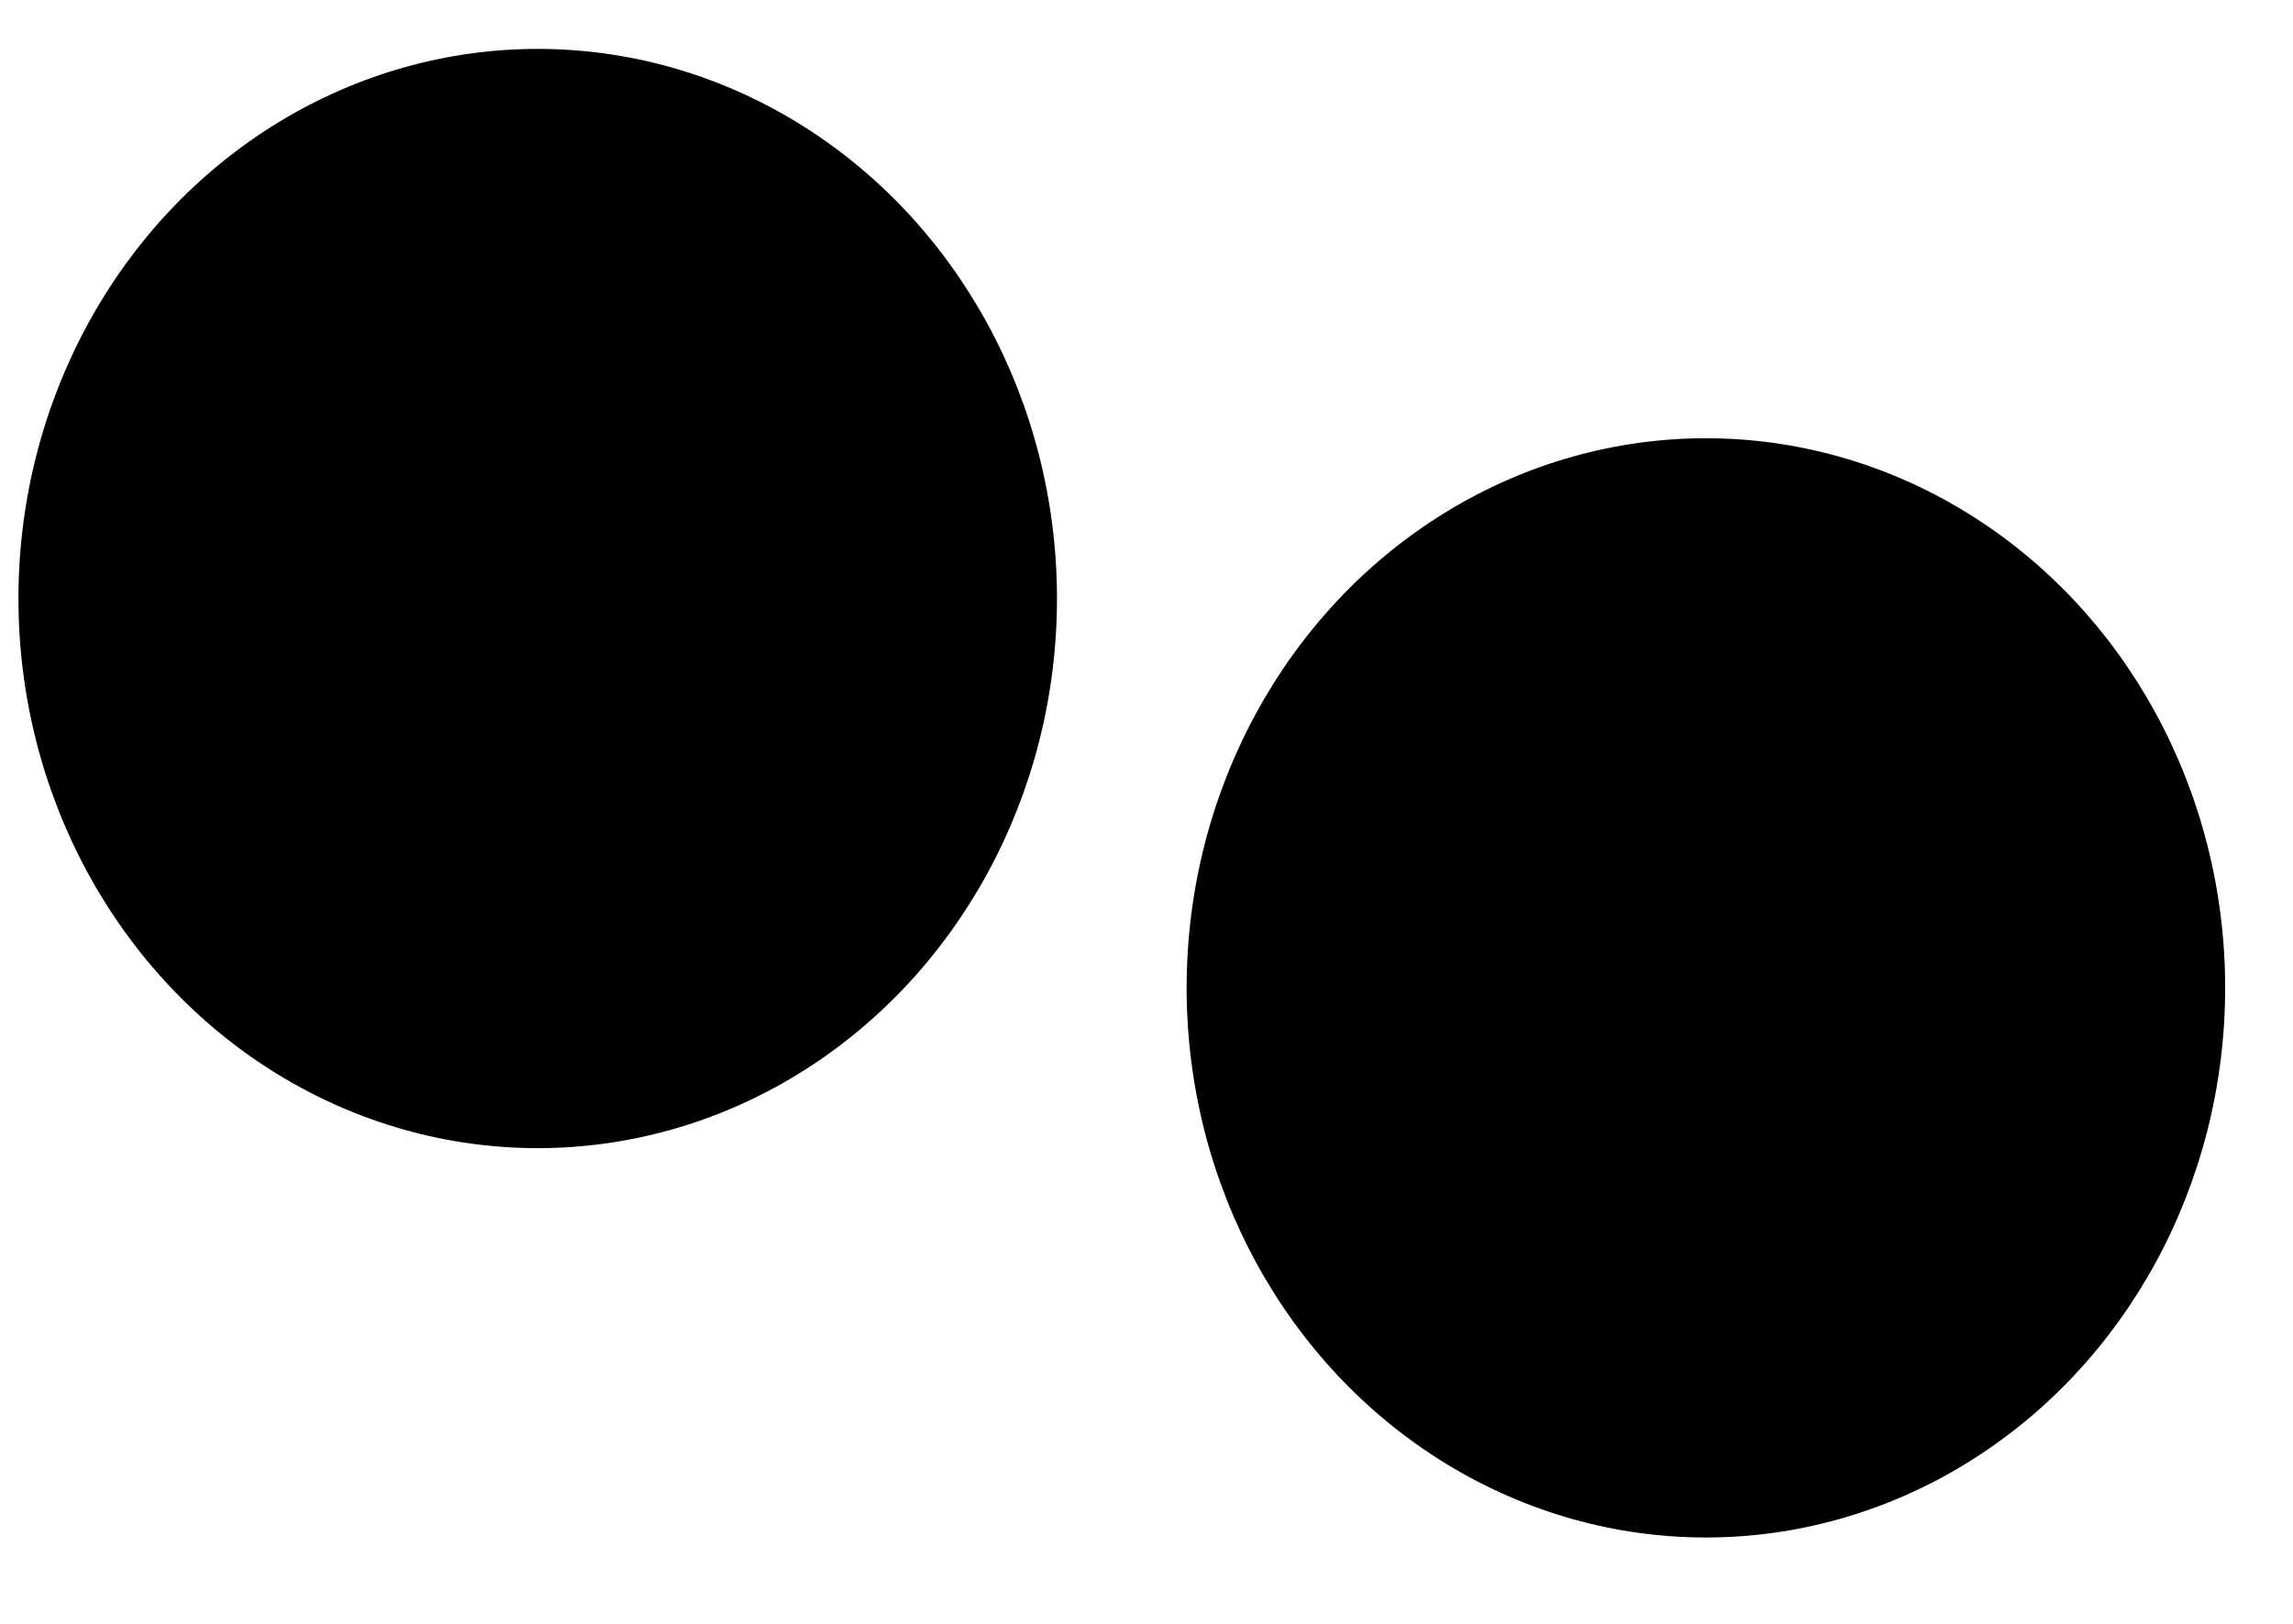
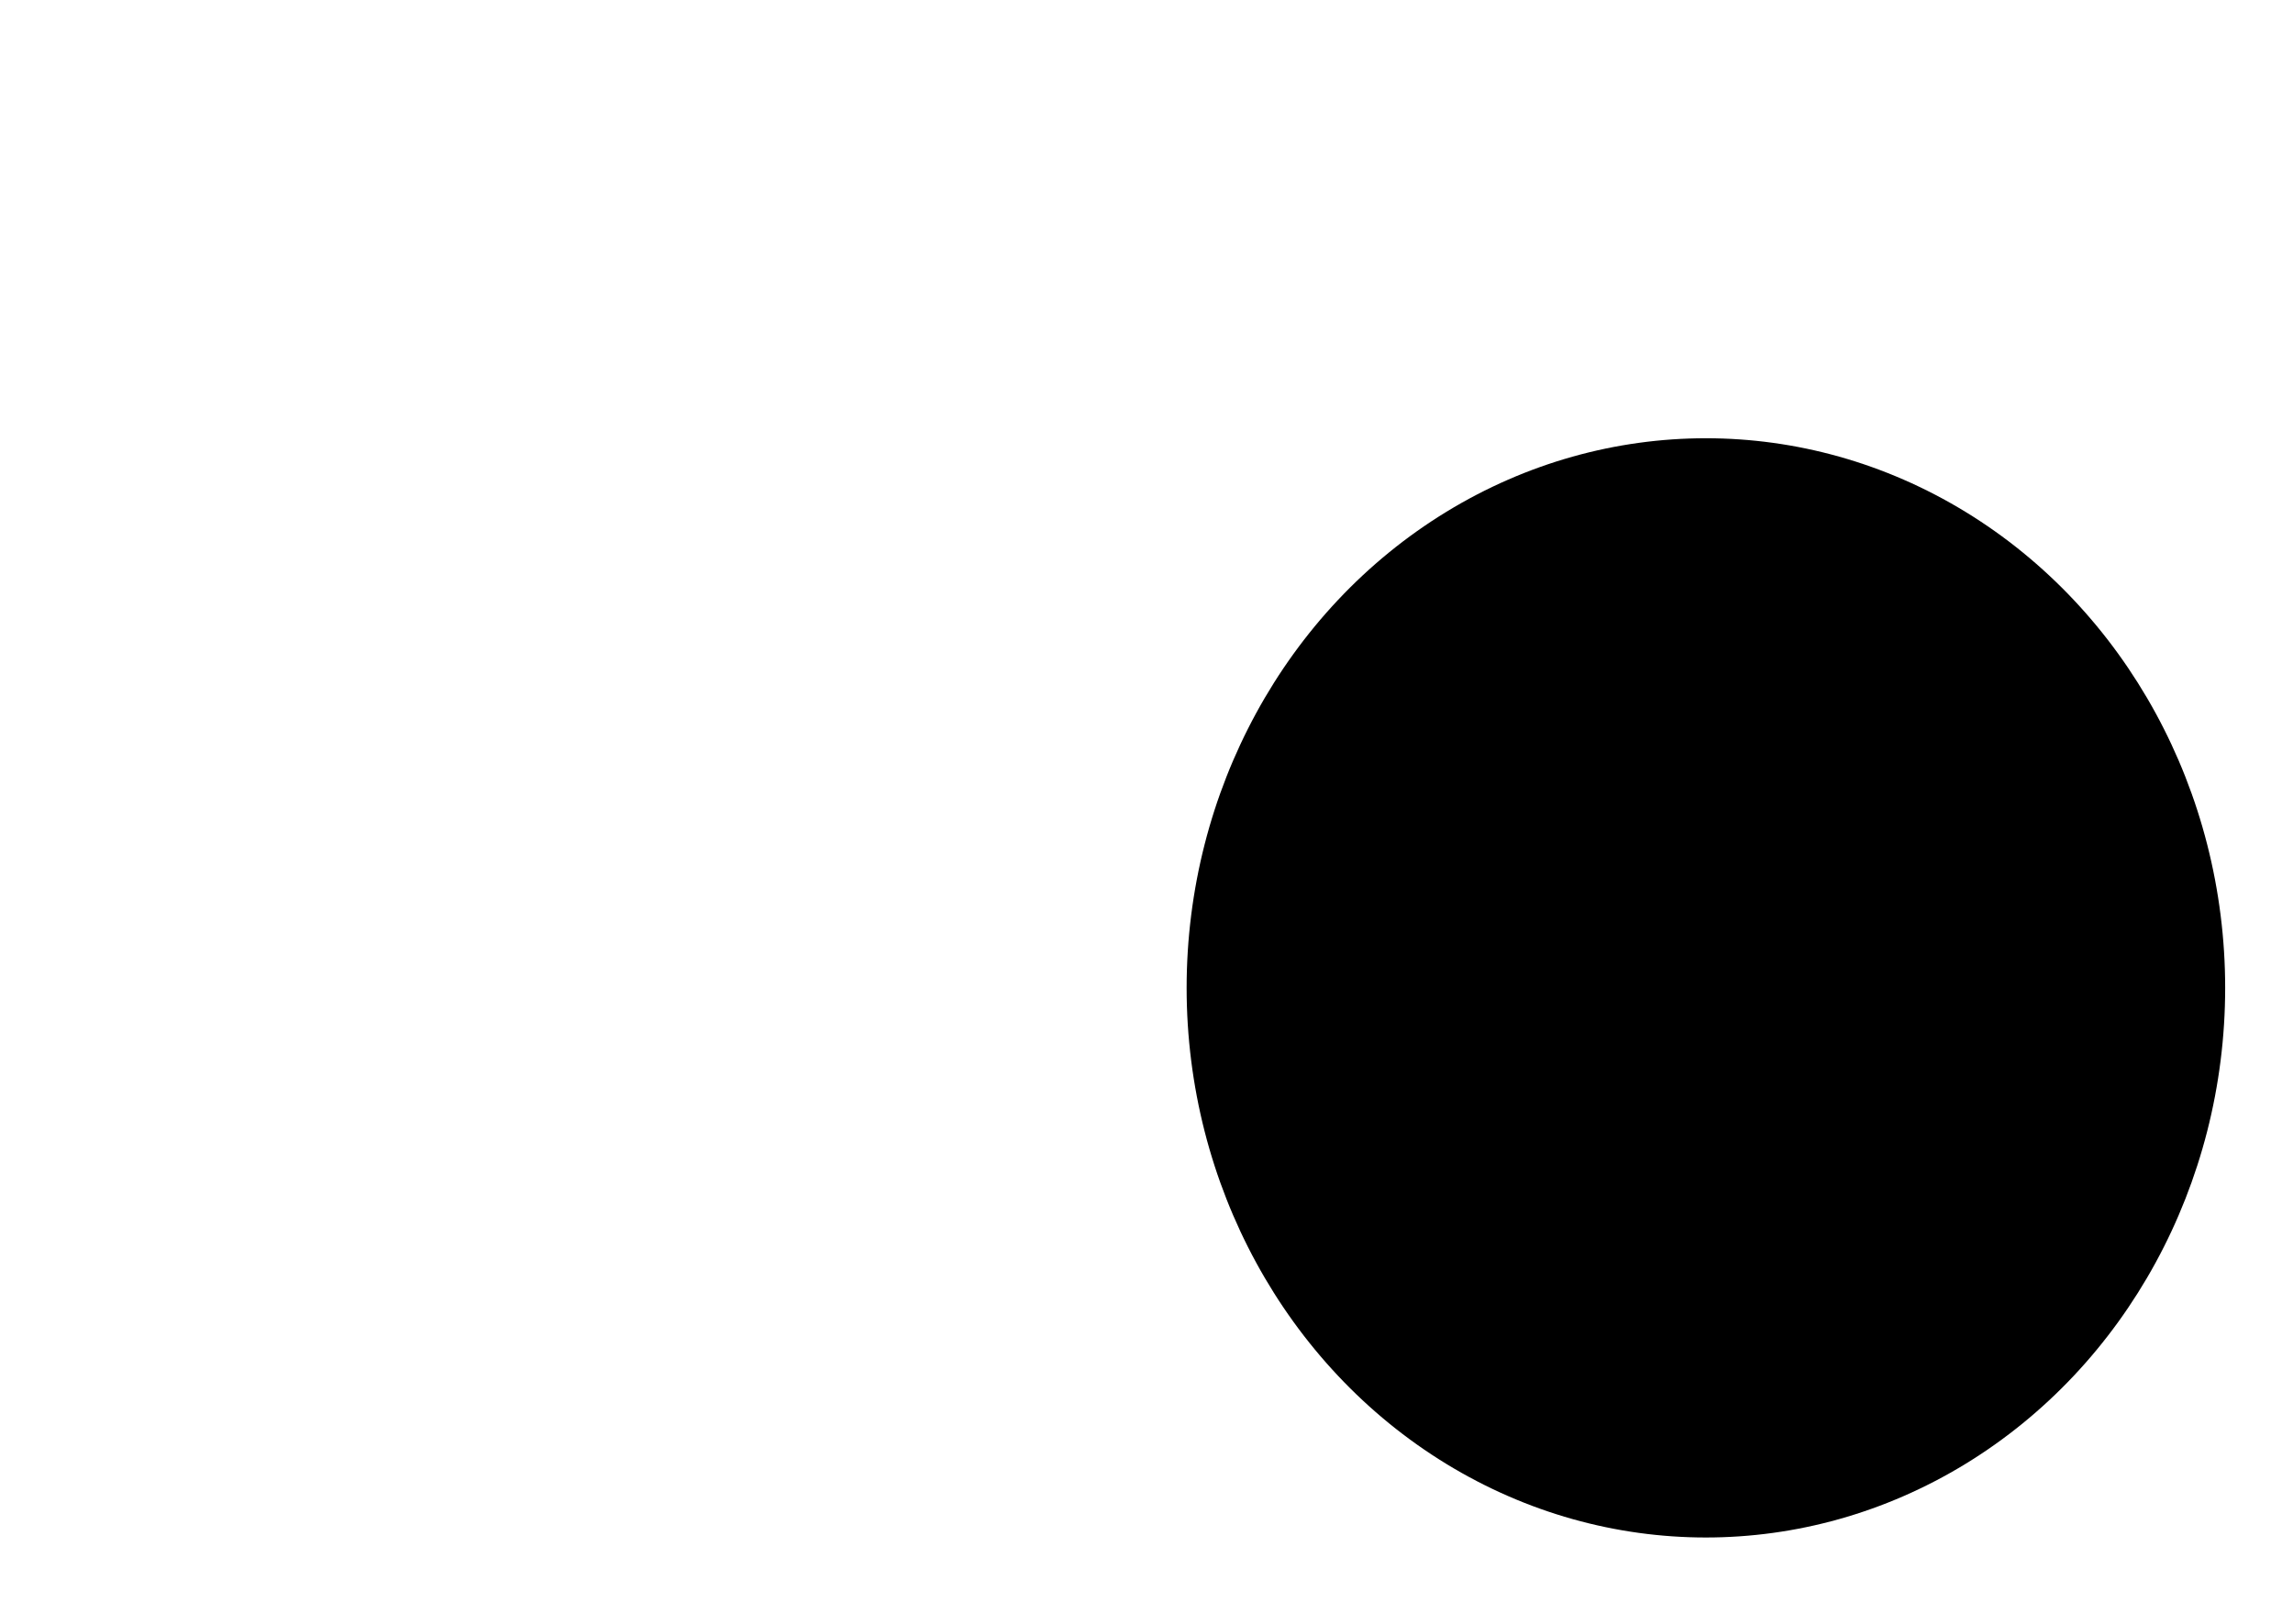
<svg xmlns="http://www.w3.org/2000/svg" width="24" height="17" viewBox="0 0 24 17" fill="none">
-   <ellipse cx="5.628" cy="6.266" rx="5.435" ry="5.754" fill="black" />
  <ellipse cx="17.855" cy="10.342" rx="5.435" ry="5.754" fill="black" />
</svg>